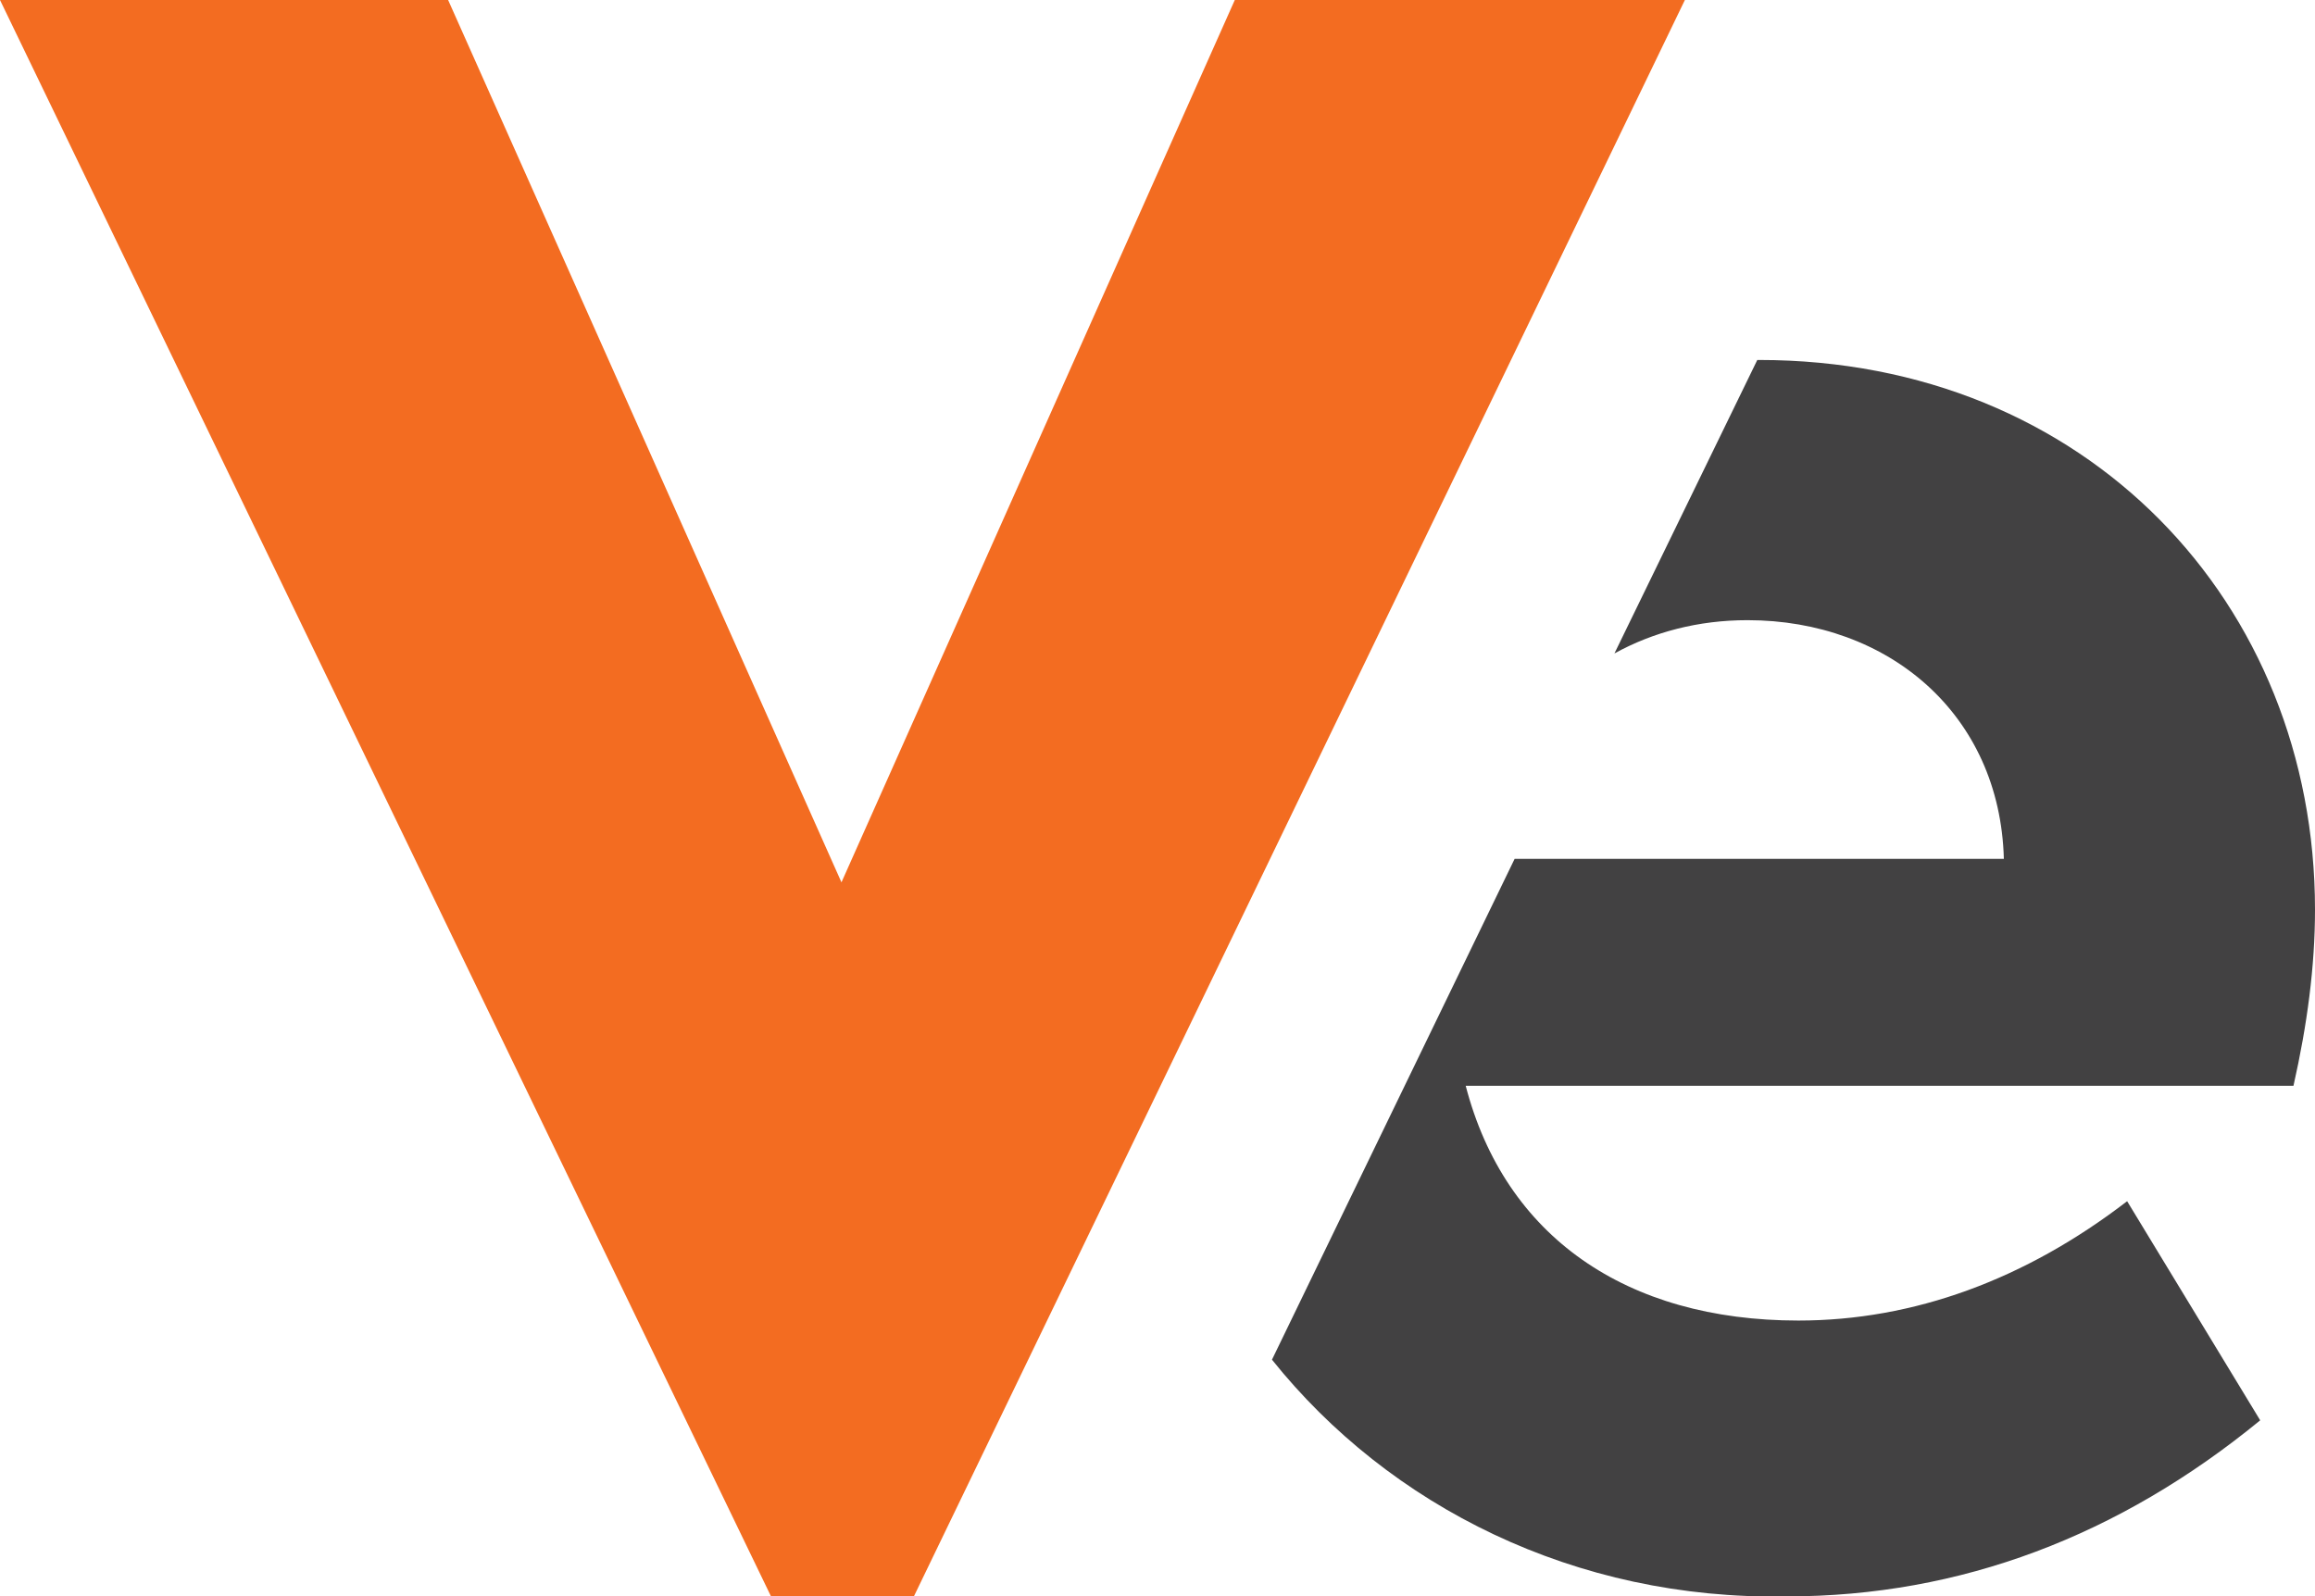
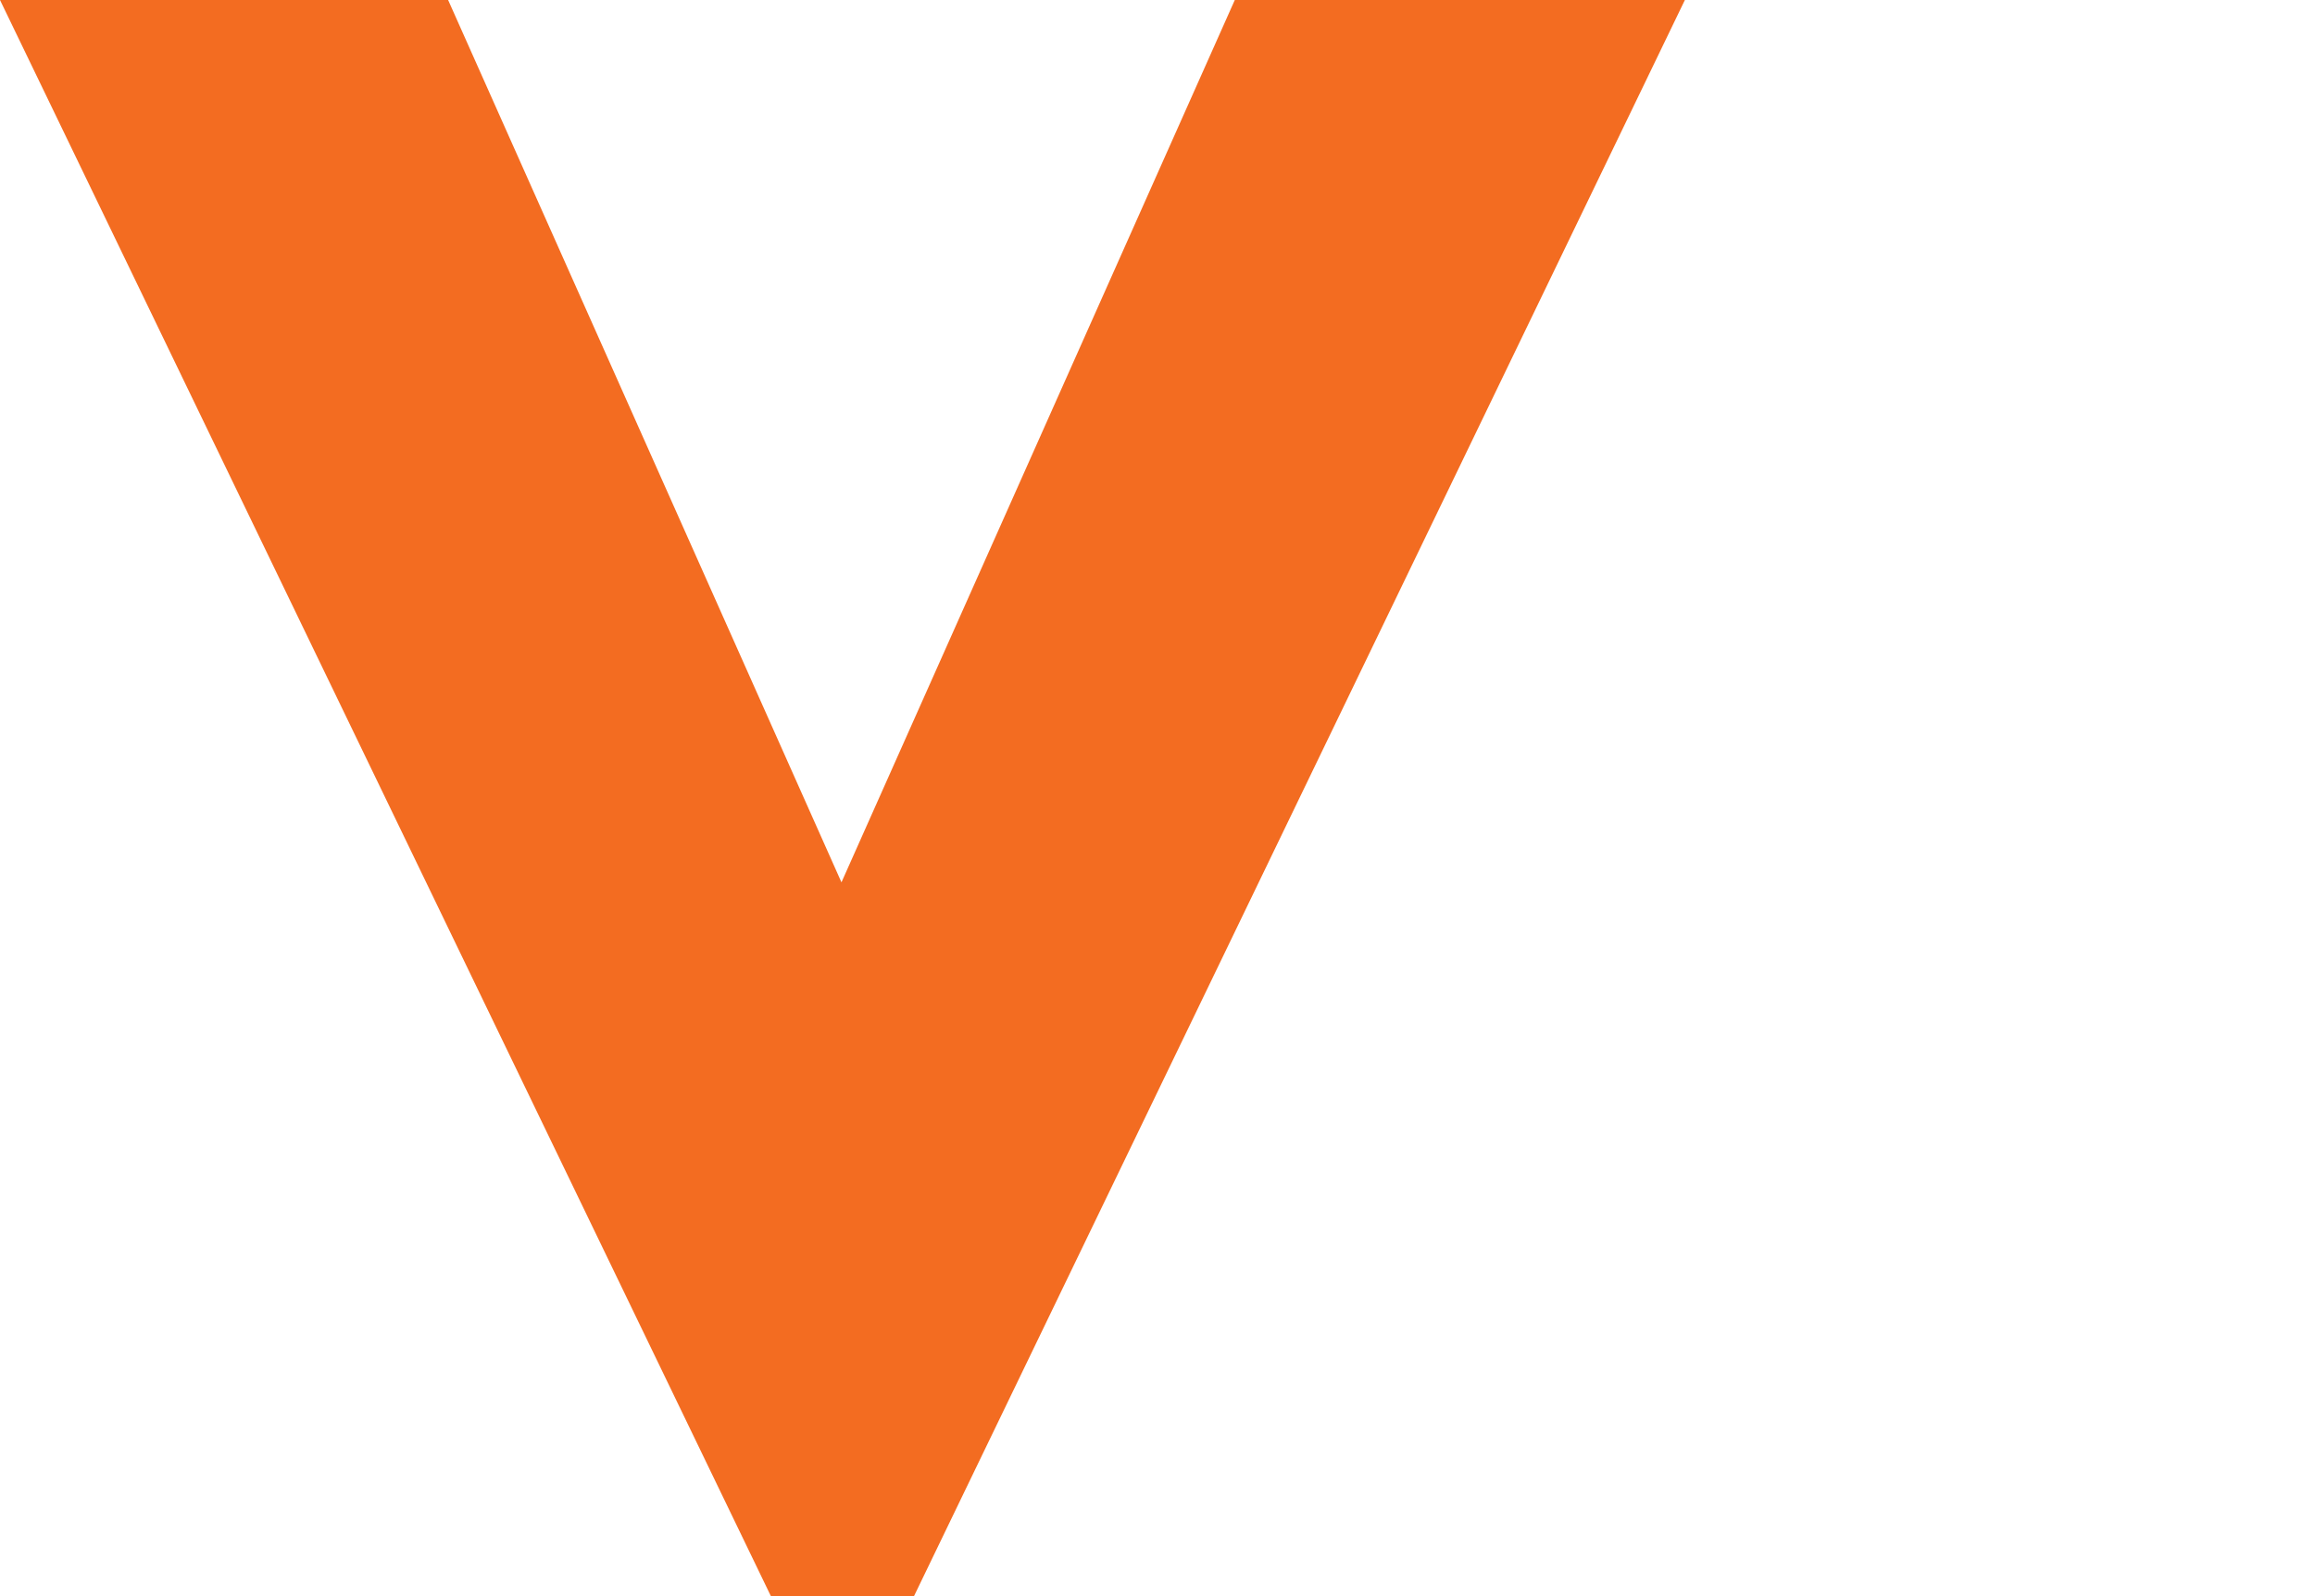
<svg xmlns="http://www.w3.org/2000/svg" version="1.1" id="Layer_1" x="0px" y="0px" viewBox="0 0 118.3 81.6" style="enable-background:new 0 0 118.3 81.6;" xml:space="preserve">
  <style type="text/css">
	.st0{fill:#F36C21;}
	.st1{fill:#424142;}
</style>
  <polygon class="st0" points="63.1,0 43,45.1 22.9,0 0,0 39.4,81.6 46.7,81.6 86.1,0 " />
-   <path class="st1" d="M117.2,55.5c0.7-3.1,1.1-6.1,1.1-9c0-15.7-11.7-28.1-28.4-28.1l-0.1,0l-7.3,15c2-1.1,4.3-1.7,6.8-1.7  c7.2,0,12.9,4.8,13.1,12.2H77.4L65,69.5c6,7.5,15.5,12.3,26.3,12.1c8.9,0,17-3.1,24.2-9l-6.8-11.2c-5.2,4-10.9,6.1-16.8,6.1  c-8.8,0-15-4.3-17-12C74.8,55.5,117.2,55.5,117.2,55.5z" />
</svg>